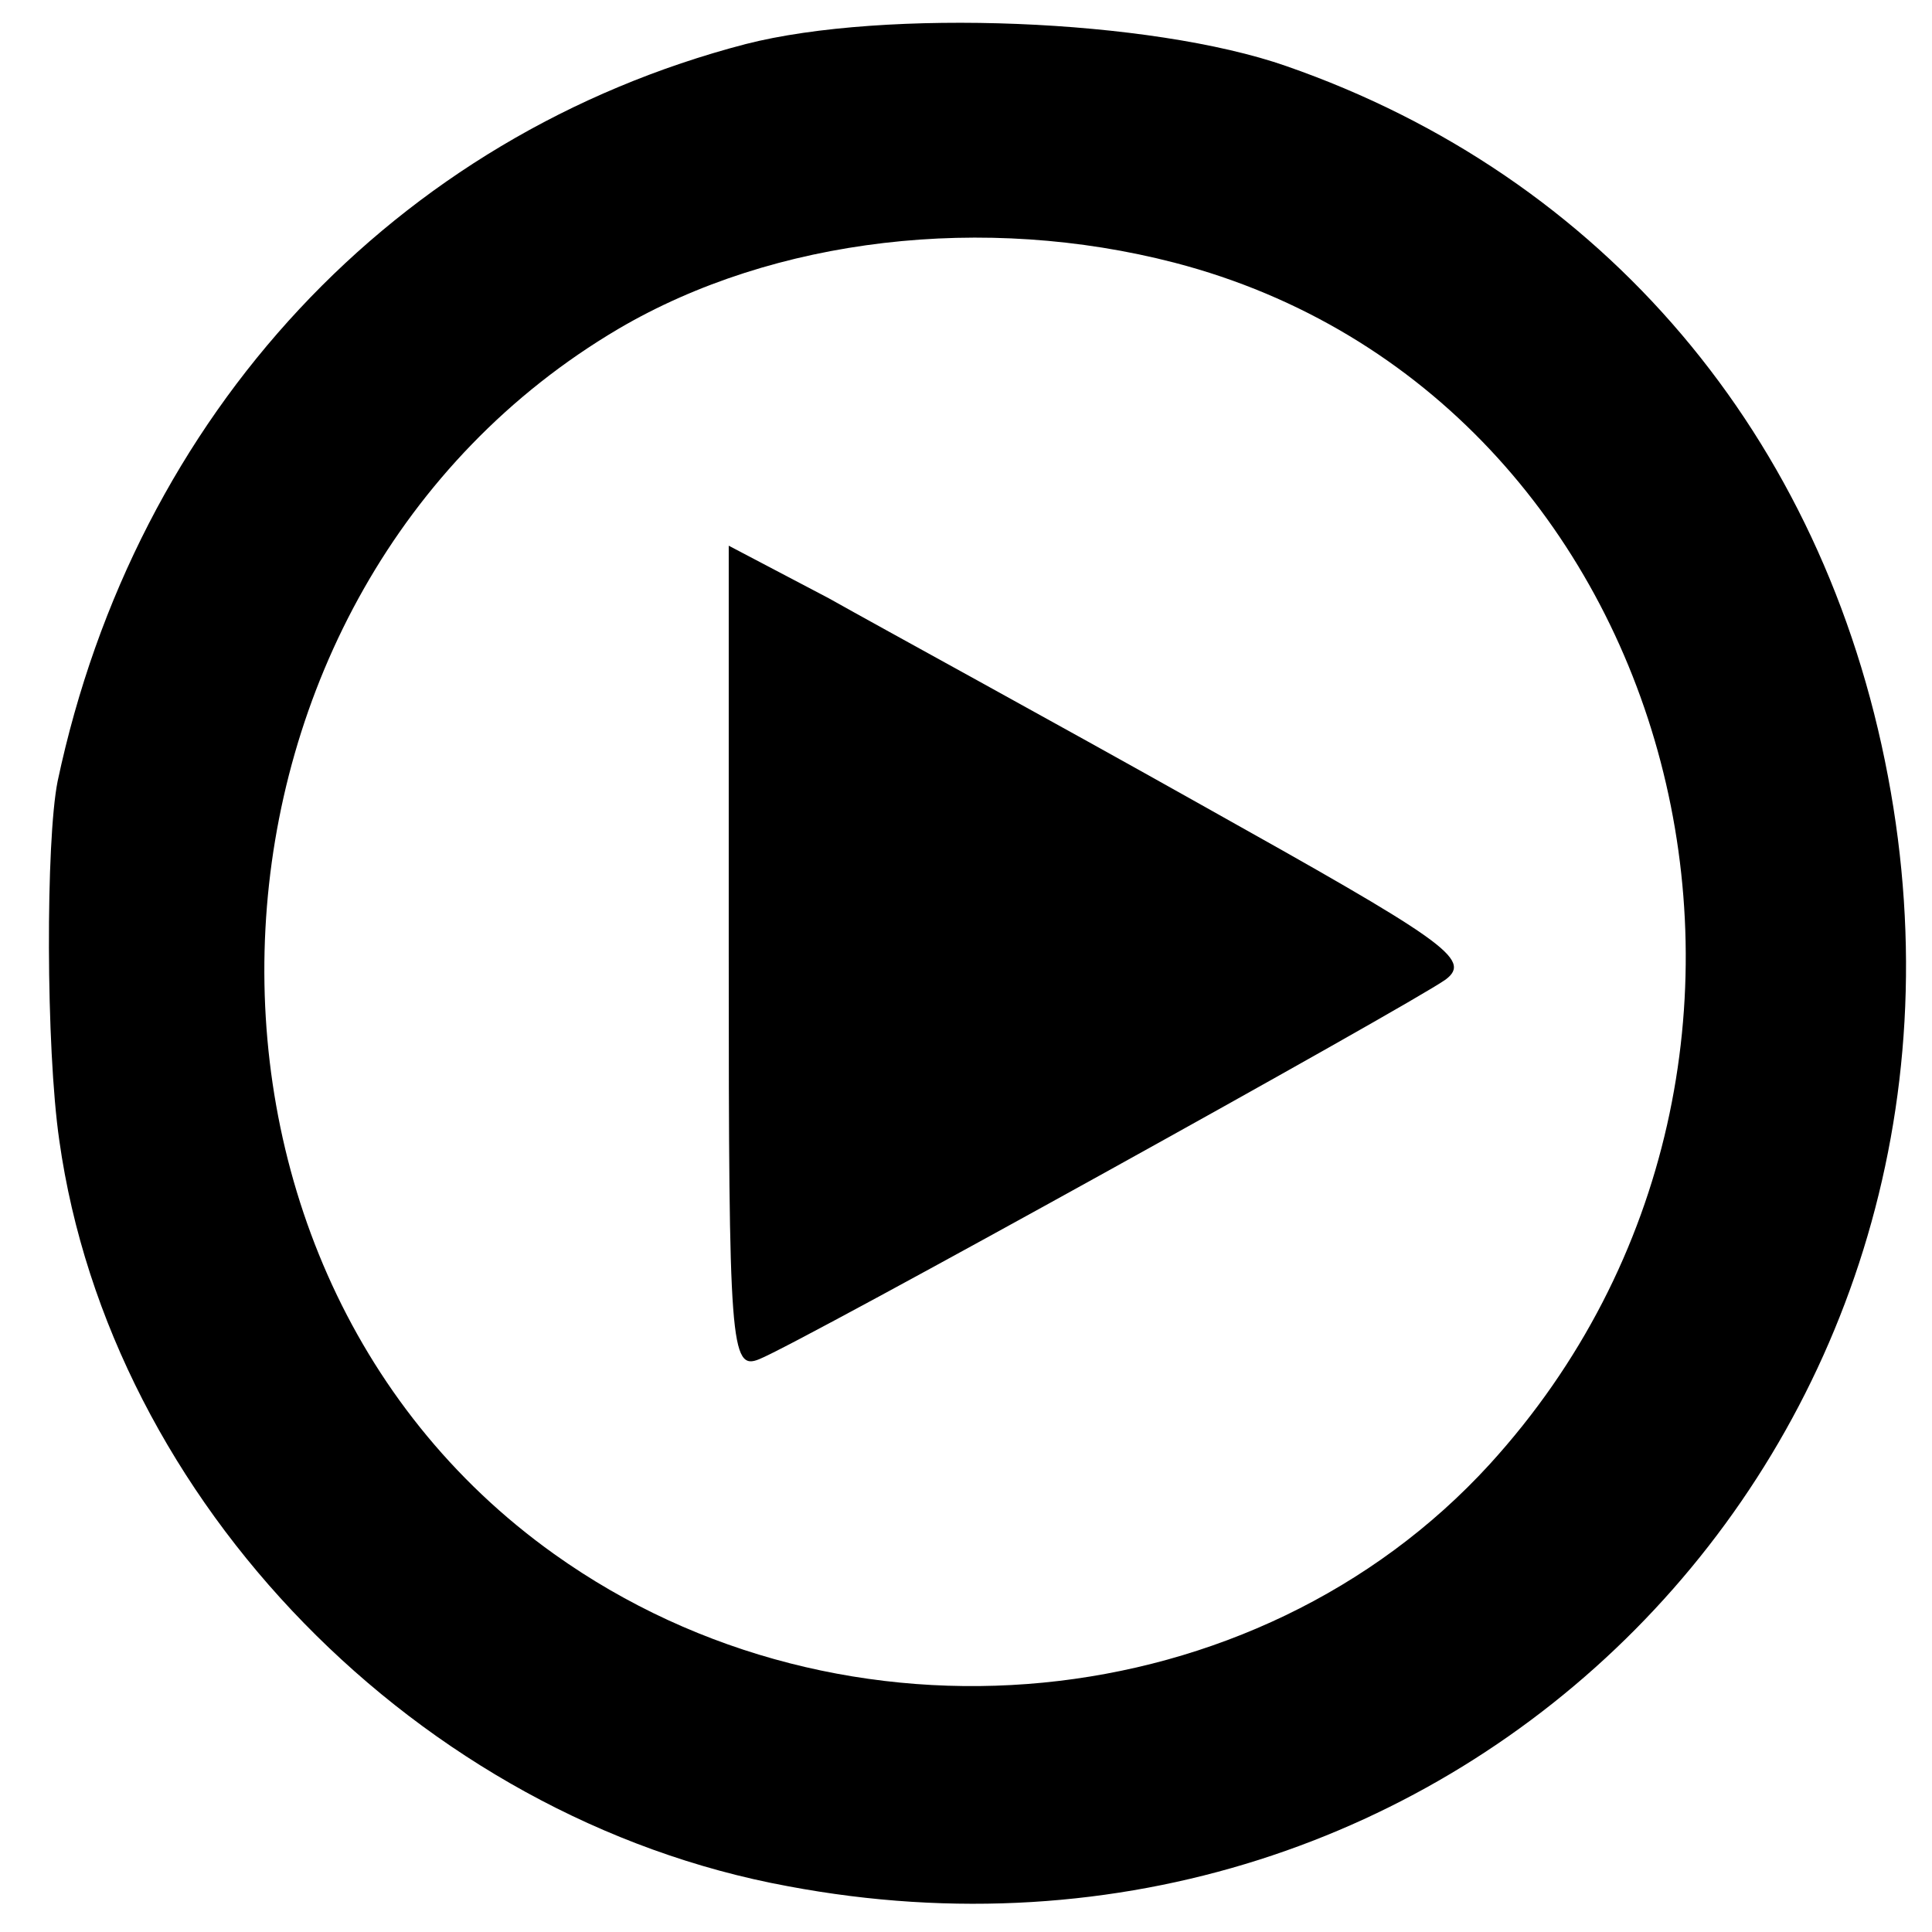
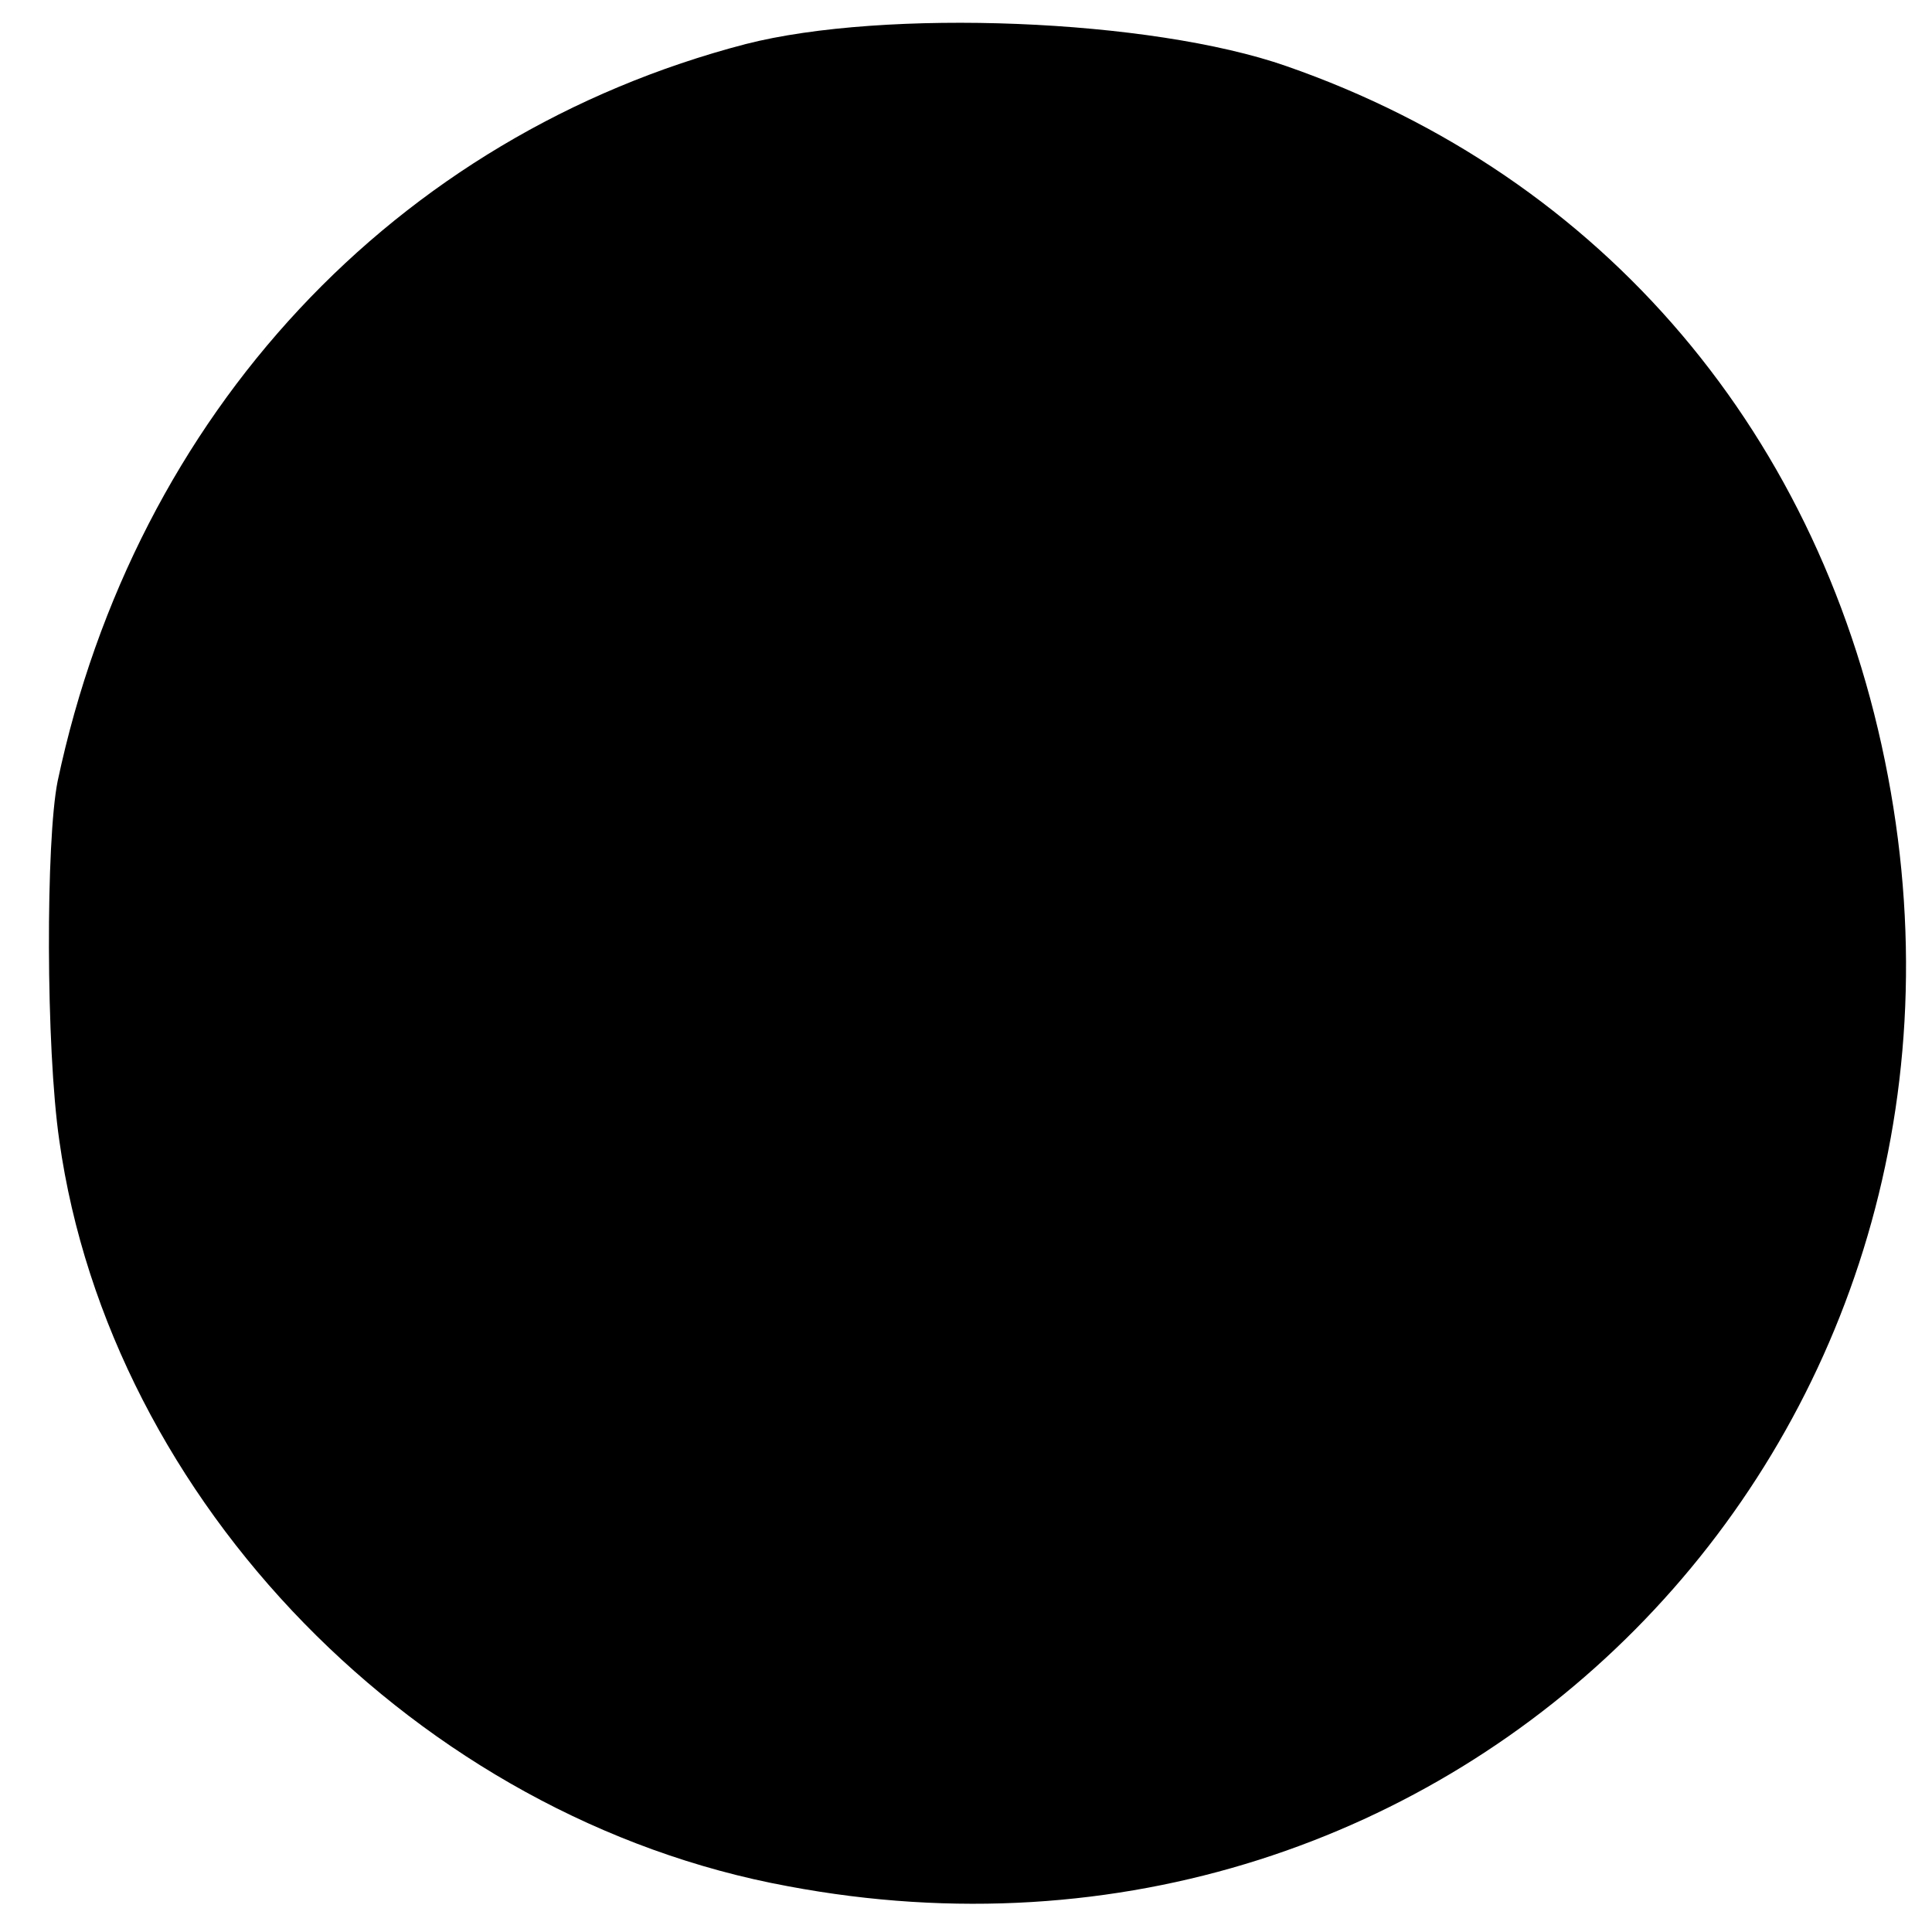
<svg xmlns="http://www.w3.org/2000/svg" version="1.0" width="114pt" height="114pt" viewBox="0 0 114 114" preserveAspectRatio="xMidYMid meet">
  <g transform="translate(0,114) scale(0.1,-0.1)" fill="#000000" stroke="none">
-     <path d="M440 1114 c-207 -54 -360 -218 -406 -435 -7 -35 -7 -157 1 -212 30 -213 212 -400 430 -440 393 -74 724 260 649 655 -38 201 -168 354 -355 419 -80 28 -237 34 -319 13z m253 -129 c300 -78 403 -471 186 -709 -138 -151 -381 -175 -552 -53 -244 174 -223 569 38 723 92 54 216 68 328 39z" />
-     <path d="M430 575 c0 -229 1 -244 18 -237 25 10 384 209 405 224 16 12 -1 23 -144 103 -89 50 -188 104 -220 122 l-59 31 0 -243z" />
+     <path d="M440 1114 c-207 -54 -360 -218 -406 -435 -7 -35 -7 -157 1 -212 30 -213 212 -400 430 -440 393 -74 724 260 649 655 -38 201 -168 354 -355 419 -80 28 -237 34 -319 13z m253 -129 z" />
  </g>
</svg>